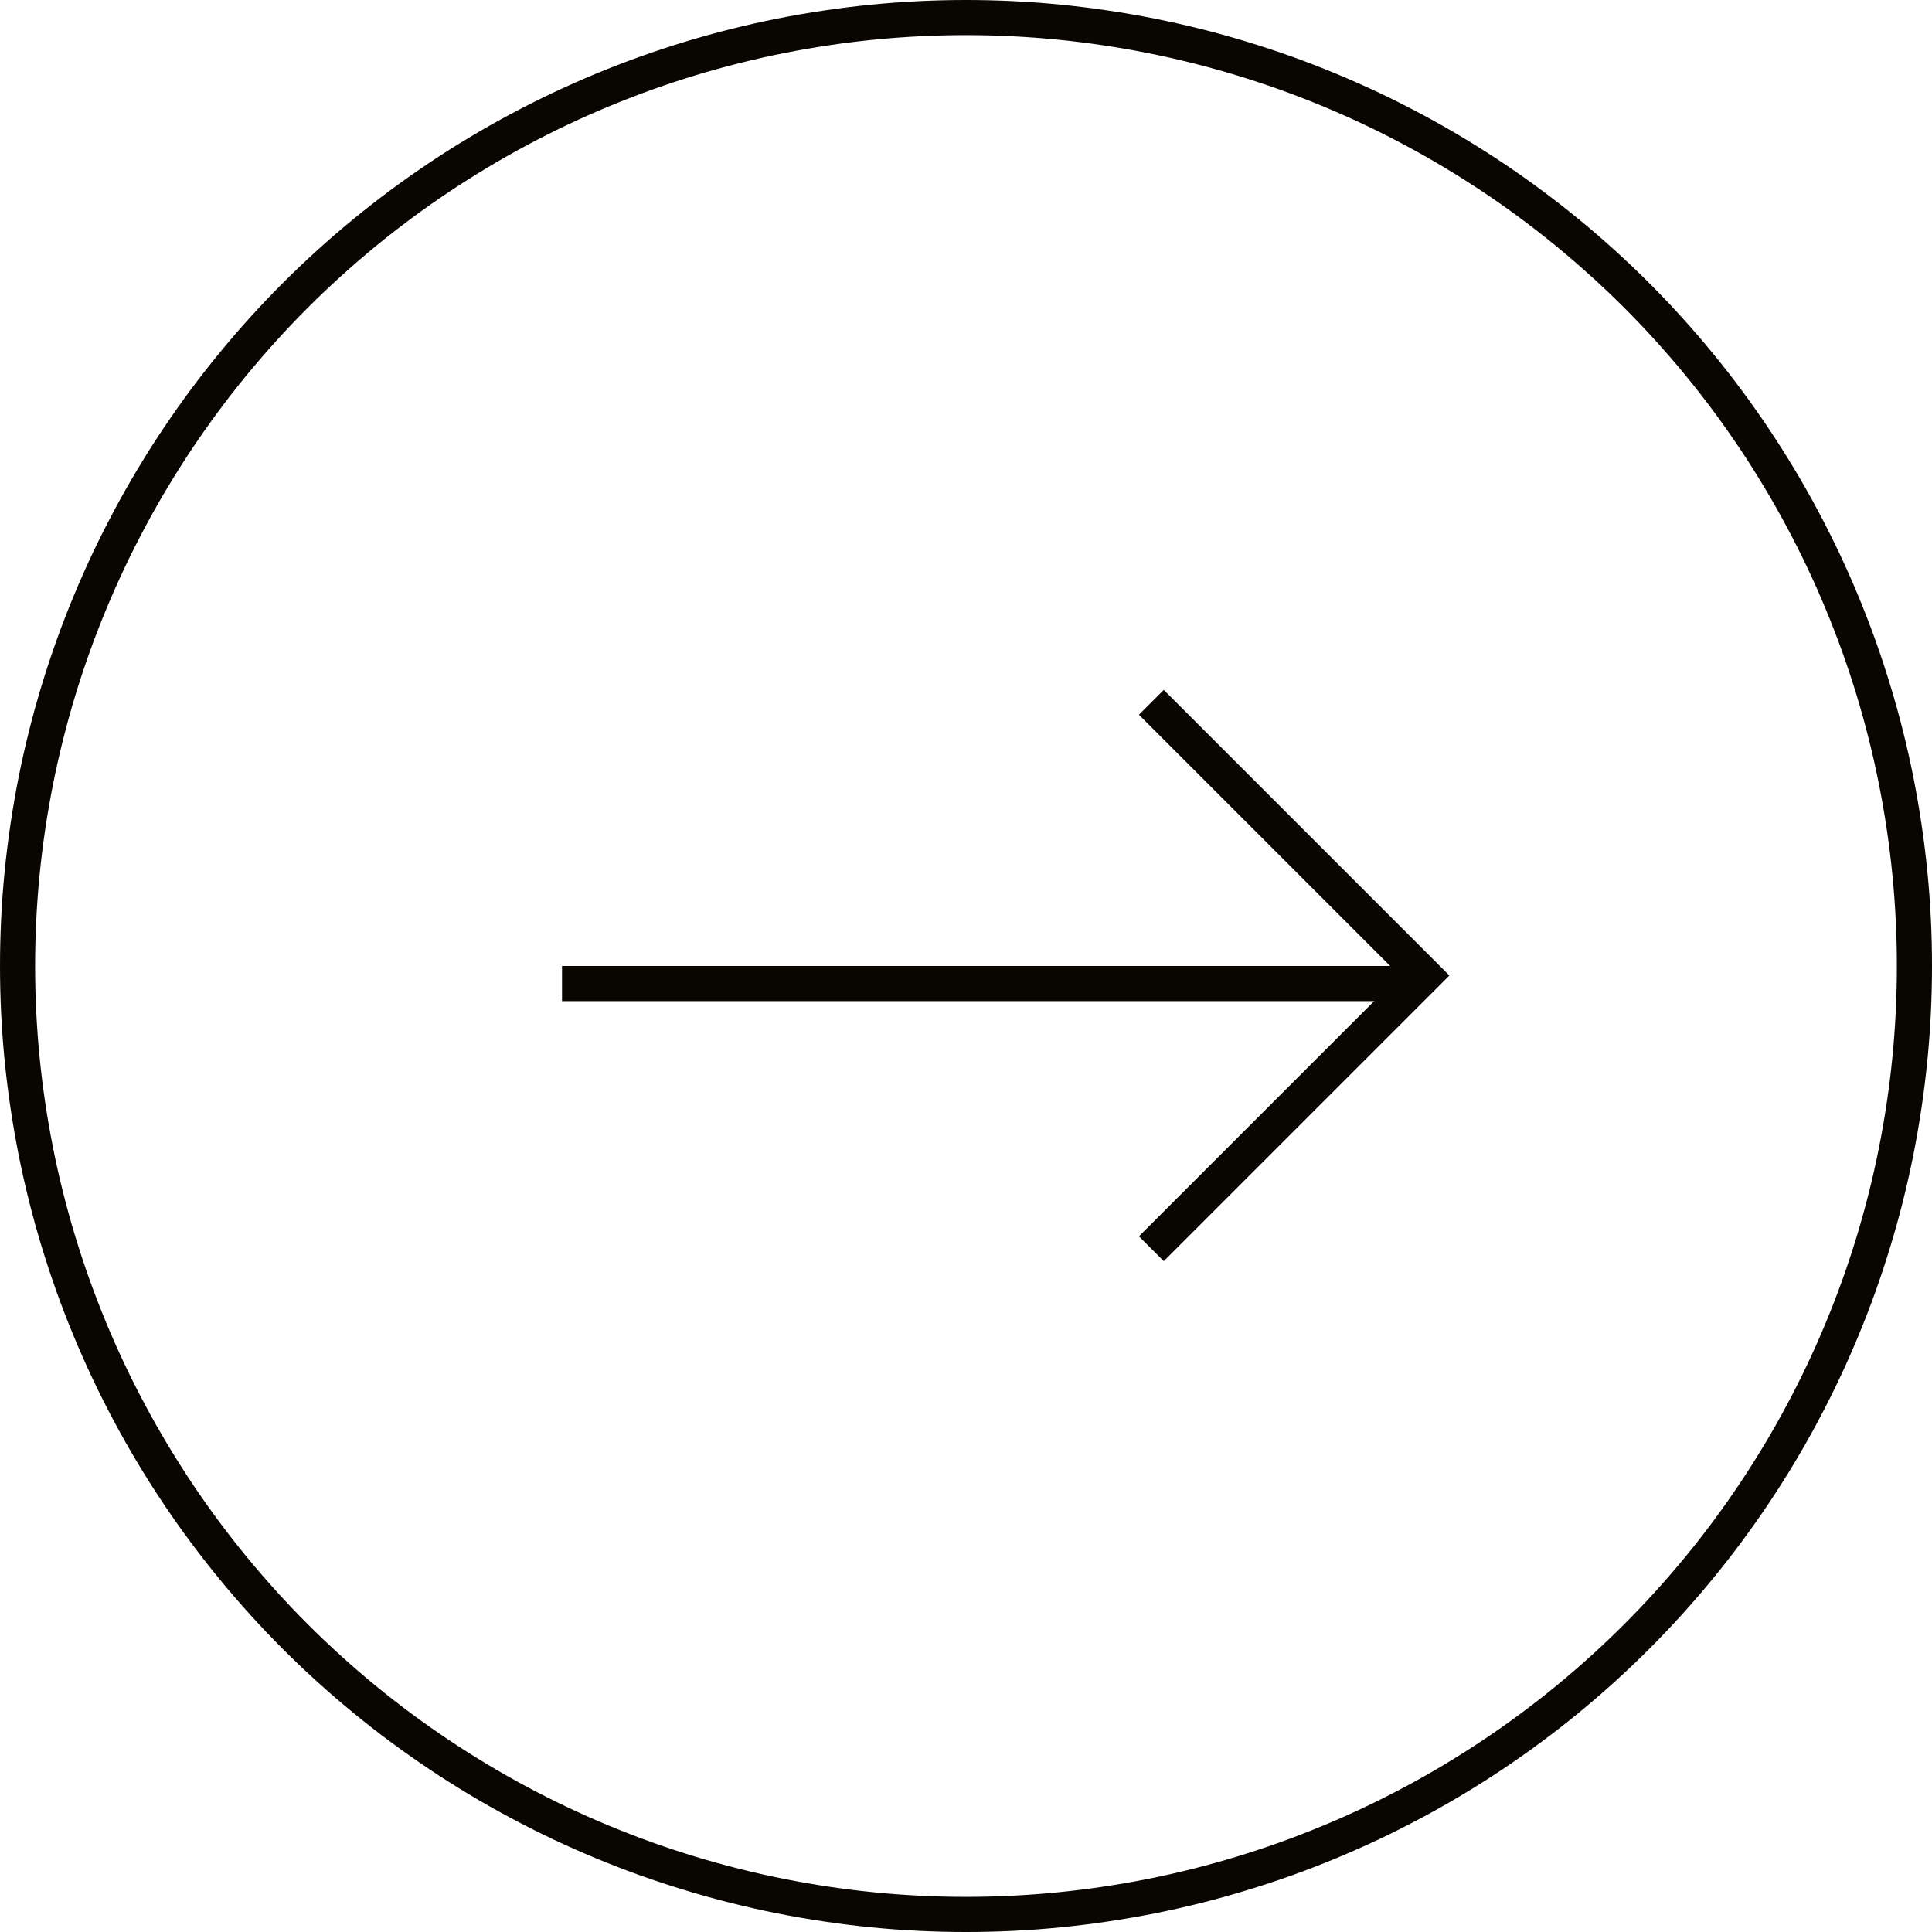
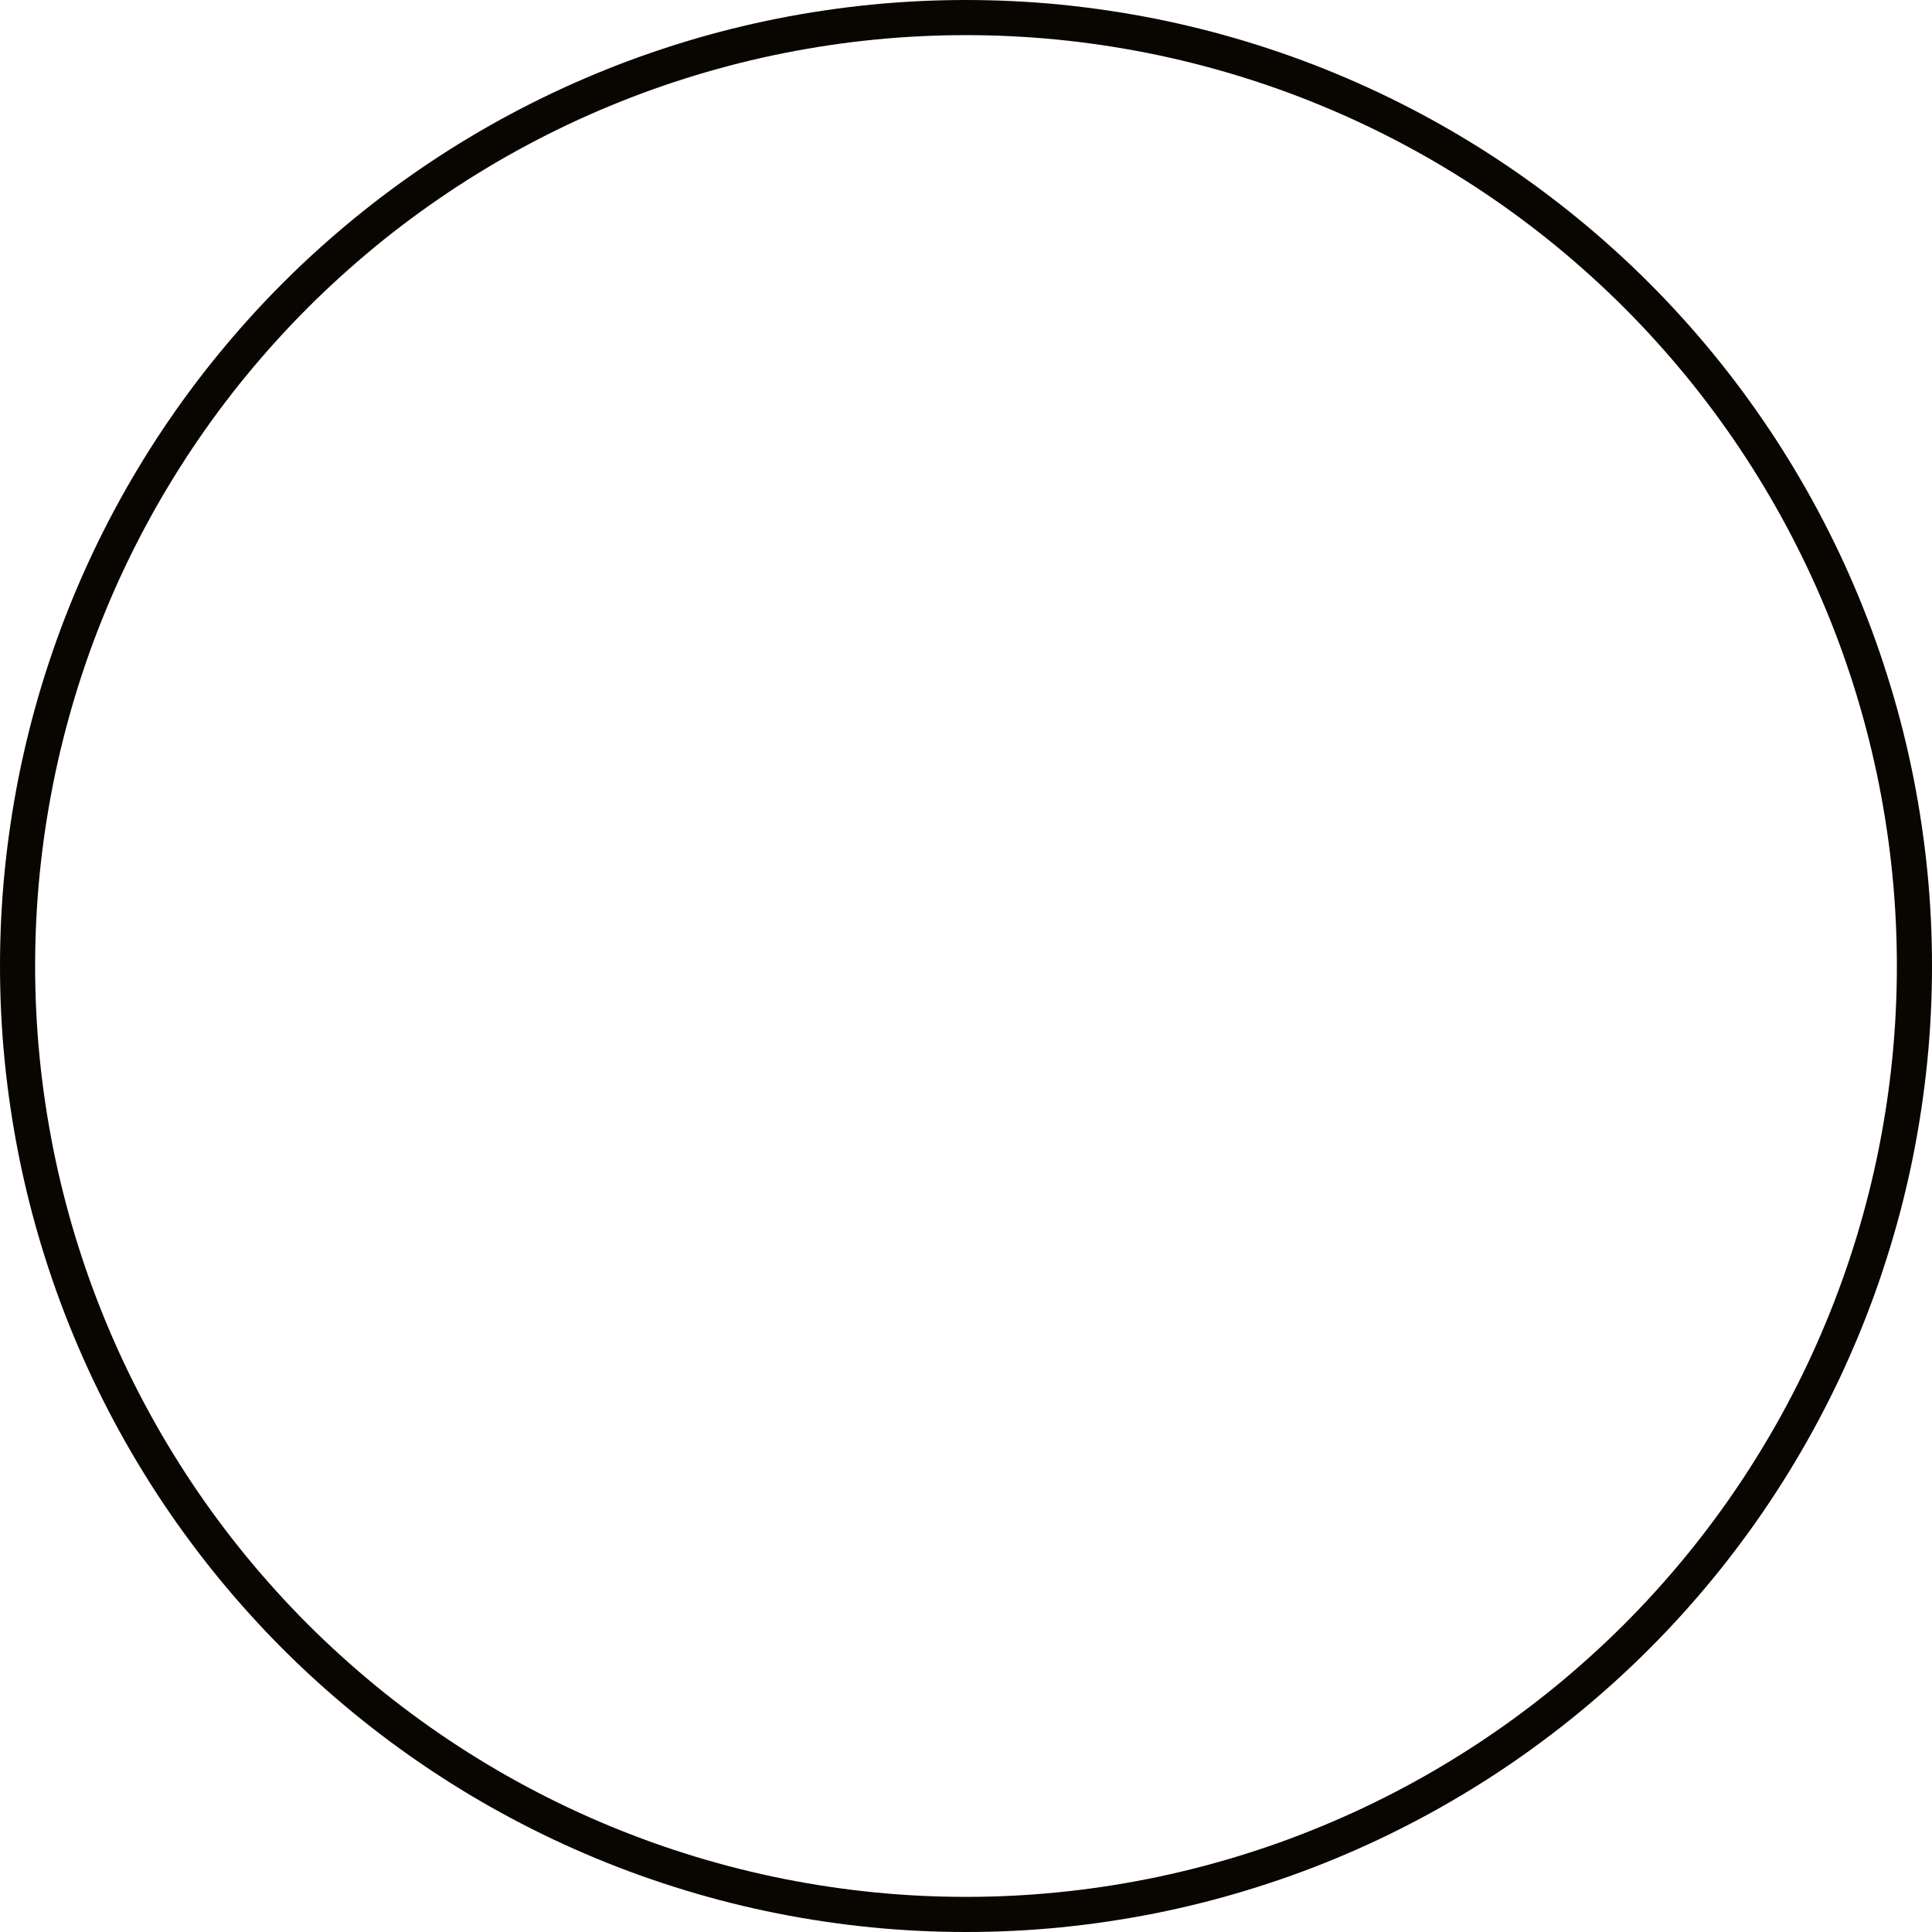
<svg xmlns="http://www.w3.org/2000/svg" fill="none" version="1.1" width="50" height="50" viewBox="0 0 50 50">
  <g>
    <g>
      <path d="M50,25Q50,25.614,49.97,26.227Q49.94,26.84,49.88,27.45Q49.819,28.061,49.729,28.668Q49.639,29.275,49.52,29.877Q49.4,30.479,49.251,31.075Q49.102,31.67,48.923,32.257Q48.745,32.844,48.539,33.422Q48.332,34,48.097,34.567Q47.862,35.134,47.6,35.689Q47.337,36.244,47.048,36.785Q46.759,37.326,46.443,37.853Q46.128,38.379,45.787,38.889Q45.446,39.4,45.08,39.892Q44.715,40.385,44.325,40.86Q43.936,41.334,43.524,41.789Q43.112,42.244,42.678,42.678Q42.244,43.112,41.789,43.524Q41.334,43.936,40.86,44.325Q40.385,44.715,39.892,45.08Q39.4,45.446,38.889,45.787Q38.379,46.128,37.853,46.443Q37.326,46.759,36.785,47.048Q36.244,47.337,35.689,47.6Q35.134,47.862,34.567,48.097Q34,48.332,33.422,48.539Q32.844,48.745,32.257,48.923Q31.67,49.102,31.075,49.251Q30.479,49.4,29.877,49.52Q29.275,49.639,28.668,49.729Q28.061,49.819,27.45,49.88Q26.84,49.94,26.227,49.97Q25.614,50,25,50Q24.386,50,23.773,49.97Q23.16,49.94,22.55,49.88Q21.939,49.819,21.332,49.729Q20.725,49.639,20.123,49.52Q19.521,49.4,18.925,49.251Q18.33,49.102,17.743,48.923Q17.156,48.745,16.578,48.539Q16,48.332,15.433,48.097Q14.866,47.862,14.311,47.6Q13.756,47.337,13.215,47.048Q12.674,46.759,12.147,46.443Q11.621,46.128,11.111,45.787Q10.601,45.446,10.107,45.08Q9.615,44.715,9.14,44.325Q8.666,43.936,8.211,43.524Q7.756,43.112,7.322,42.678Q6.888,42.244,6.476,41.789Q6.064,41.334,5.675,40.86Q5.285,40.385,4.92,39.892Q4.554,39.4,4.213,38.889Q3.872,38.379,3.557,37.853Q3.241,37.326,2.952,36.785Q2.663,36.244,2.4,35.689Q2.138,35.134,1.903,34.567Q1.668,34,1.461,33.422Q1.255,32.844,1.076,32.257Q0.898,31.67,0.749,31.075Q0.6,30.479,0.48,29.877Q0.361,29.275,0.271,28.668Q0.181,28.061,0.12,27.45Q0.06,26.84,0.03,26.227Q0,25.614,0,25Q0,24.386,0.03,23.773Q0.06,23.16,0.12,22.55Q0.181,21.939,0.271,21.332Q0.361,20.725,0.48,20.123Q0.6,19.521,0.749,18.925Q0.898,18.33,1.076,17.743Q1.255,17.156,1.461,16.578Q1.668,16,1.903,15.433Q2.138,14.866,2.4,14.311Q2.663,13.756,2.952,13.215Q3.241,12.674,3.557,12.147Q3.872,11.621,4.213,11.111Q4.554,10.601,4.92,10.107Q5.285,9.615,5.675,9.14Q6.064,8.666,6.476,8.211Q6.888,7.756,7.322,7.322Q7.756,6.888,8.211,6.476Q8.666,6.064,9.14,5.675Q9.615,5.285,10.107,4.92Q10.601,4.554,11.111,4.213Q11.621,3.872,12.147,3.557Q12.674,3.241,13.215,2.952Q13.756,2.663,14.311,2.4Q14.866,2.138,15.433,1.903Q16,1.668,16.578,1.461Q17.156,1.255,17.743,1.076Q18.33,0.898,18.925,0.749Q19.521,0.6,20.123,0.48Q20.725,0.361,21.332,0.271Q21.939,0.181,22.55,0.12Q23.16,0.06,23.773,0.03Q24.386,0,25,0Q25.614,0,26.227,0.03Q26.84,0.06,27.45,0.12Q28.061,0.181,28.668,0.271Q29.275,0.361,29.877,0.48Q30.479,0.6,31.075,0.749Q31.67,0.898,32.257,1.076Q32.844,1.255,33.422,1.461Q34,1.668,34.567,1.903Q35.134,2.138,35.689,2.4Q36.244,2.663,36.785,2.952Q37.326,3.241,37.853,3.557Q38.379,3.872,38.889,4.213Q39.4,4.554,39.892,4.92Q40.385,5.285,40.86,5.675Q41.334,6.064,41.789,6.476Q42.244,6.888,42.678,7.322Q43.112,7.756,43.524,8.211Q43.936,8.666,44.325,9.14Q44.715,9.615,45.08,10.107Q45.446,10.601,45.787,11.111Q46.128,11.621,46.443,12.147Q46.759,12.674,47.048,13.215Q47.337,13.756,47.6,14.311Q47.862,14.866,48.097,15.433Q48.332,16,48.539,16.578Q48.745,17.156,48.923,17.743Q49.102,18.33,49.251,18.925Q49.4,19.521,49.52,20.123Q49.639,20.725,49.729,21.332Q49.819,21.939,49.88,22.55Q49.94,23.16,49.97,23.773Q50,24.386,50,25ZM49.091,25Q49.091,24.409,49.062,23.818Q49.033,23.227,48.975,22.639Q48.917,22.05,48.83,21.465Q48.743,20.88,48.628,20.3Q48.513,19.72,48.369,19.146Q48.225,18.573,48.054,18.007Q47.882,17.441,47.683,16.884Q47.483,16.327,47.257,15.781Q47.031,15.234,46.778,14.7Q46.525,14.165,46.246,13.644Q45.968,13.122,45.663,12.615Q45.359,12.107,45.031,11.616Q44.702,11.124,44.35,10.649Q43.998,10.174,43.623,9.717Q43.247,9.26,42.85,8.822Q42.453,8.383,42.035,7.965Q41.617,7.547,41.178,7.15Q40.74,6.753,40.283,6.377Q39.826,6.002,39.351,5.65Q38.876,5.298,38.384,4.969Q37.892,4.641,37.385,4.337Q36.878,4.032,36.356,3.754Q35.835,3.475,35.3,3.222Q34.766,2.969,34.219,2.743Q33.673,2.517,33.116,2.317Q32.559,2.118,31.993,1.946Q31.427,1.775,30.854,1.631Q30.28,1.487,29.7,1.372Q29.12,1.257,28.535,1.17Q27.95,1.083,27.361,1.025Q26.773,0.967,26.182,0.938Q25.591,0.909,25,0.909Q24.409,0.909,23.818,0.938Q23.227,0.967,22.639,1.025Q22.05,1.083,21.465,1.17Q20.88,1.257,20.3,1.372Q19.72,1.487,19.146,1.631Q18.573,1.775,18.007,1.946Q17.441,2.118,16.884,2.317Q16.327,2.517,15.781,2.743Q15.234,2.969,14.7,3.222Q14.165,3.475,13.644,3.754Q13.122,4.032,12.615,4.337Q12.107,4.641,11.616,4.969Q11.124,5.298,10.649,5.65Q10.174,6.002,9.717,6.377Q9.26,6.753,8.822,7.15Q8.383,7.547,7.965,7.965Q7.547,8.383,7.15,8.822Q6.753,9.26,6.377,9.717Q6.002,10.174,5.65,10.649Q5.298,11.124,4.969,11.616Q4.641,12.107,4.337,12.615Q4.032,13.122,3.754,13.644Q3.475,14.165,3.222,14.7Q2.969,15.234,2.743,15.781Q2.517,16.327,2.317,16.884Q2.118,17.441,1.946,18.007Q1.775,18.573,1.631,19.146Q1.487,19.72,1.372,20.3Q1.257,20.88,1.17,21.465Q1.083,22.05,1.025,22.639Q0.967,23.227,0.938,23.818Q0.909,24.409,0.909,25Q0.909,25.591,0.938,26.182Q0.967,26.773,1.025,27.361Q1.083,27.95,1.17,28.535Q1.257,29.12,1.372,29.7Q1.487,30.28,1.631,30.854Q1.775,31.427,1.946,31.993Q2.118,32.559,2.317,33.116Q2.517,33.673,2.743,34.219Q2.969,34.766,3.222,35.3Q3.475,35.835,3.754,36.356Q4.032,36.878,4.337,37.385Q4.641,37.892,4.969,38.384Q5.298,38.876,5.65,39.351Q6.002,39.826,6.377,40.283Q6.753,40.74,7.15,41.178Q7.547,41.617,7.965,42.035Q8.383,42.453,8.822,42.85Q9.26,43.247,9.717,43.623Q10.174,43.998,10.649,44.35Q11.124,44.702,11.616,45.031Q12.107,45.359,12.615,45.663Q13.122,45.968,13.644,46.246Q14.165,46.525,14.7,46.778Q15.234,47.031,15.781,47.257Q16.327,47.483,16.884,47.683Q17.441,47.882,18.007,48.054Q18.573,48.225,19.146,48.369Q19.72,48.513,20.3,48.628Q20.88,48.743,21.465,48.83Q22.05,48.917,22.639,48.975Q23.227,49.033,23.818,49.062Q24.409,49.091,25,49.091Q25.591,49.091,26.182,49.062Q26.773,49.033,27.361,48.975Q27.95,48.917,28.535,48.83Q29.12,48.743,29.7,48.628Q30.28,48.513,30.854,48.369Q31.427,48.225,31.993,48.054Q32.559,47.882,33.116,47.683Q33.673,47.483,34.219,47.257Q34.766,47.031,35.3,46.778Q35.835,46.525,36.356,46.246Q36.878,45.968,37.385,45.663Q37.892,45.359,38.384,45.031Q38.876,44.702,39.351,44.35Q39.826,43.998,40.283,43.623Q40.74,43.247,41.178,42.85Q41.617,42.453,42.035,42.035Q42.453,41.617,42.85,41.178Q43.247,40.74,43.623,40.283Q43.998,39.826,44.35,39.351Q44.702,38.876,45.031,38.384Q45.359,37.892,45.663,37.385Q45.968,36.878,46.246,36.356Q46.525,35.835,46.778,35.3Q47.031,34.766,47.257,34.219Q47.483,33.673,47.683,33.116Q47.882,32.559,48.054,31.993Q48.225,31.427,48.369,30.854Q48.513,30.28,48.628,29.7Q48.743,29.12,48.83,28.535Q48.917,27.95,48.975,27.361Q49.033,26.773,49.062,26.182Q49.091,25.591,49.091,25Z" fill="#090501" fill-opacity="1" />
    </g>
    <g>
      <g transform="matrix(0.707,0.707,-0.707,0.707,21.584,-15.745)">
-         <path d="M39.344,18.636L39.344,28.182L40.253,28.182L40.253,17.727L29.798,17.727L29.798,18.636L39.344,18.636Z" fill-rule="evenodd" fill="#090501" fill-opacity="1" />
-       </g>
+         </g>
      <g>
-         <path d="M14.545,25L36.818,25L36.818,25.909L14.545,25.909L14.545,25Z" fill-rule="evenodd" fill="#090501" fill-opacity="1" />
-       </g>
+         </g>
    </g>
  </g>
</svg>